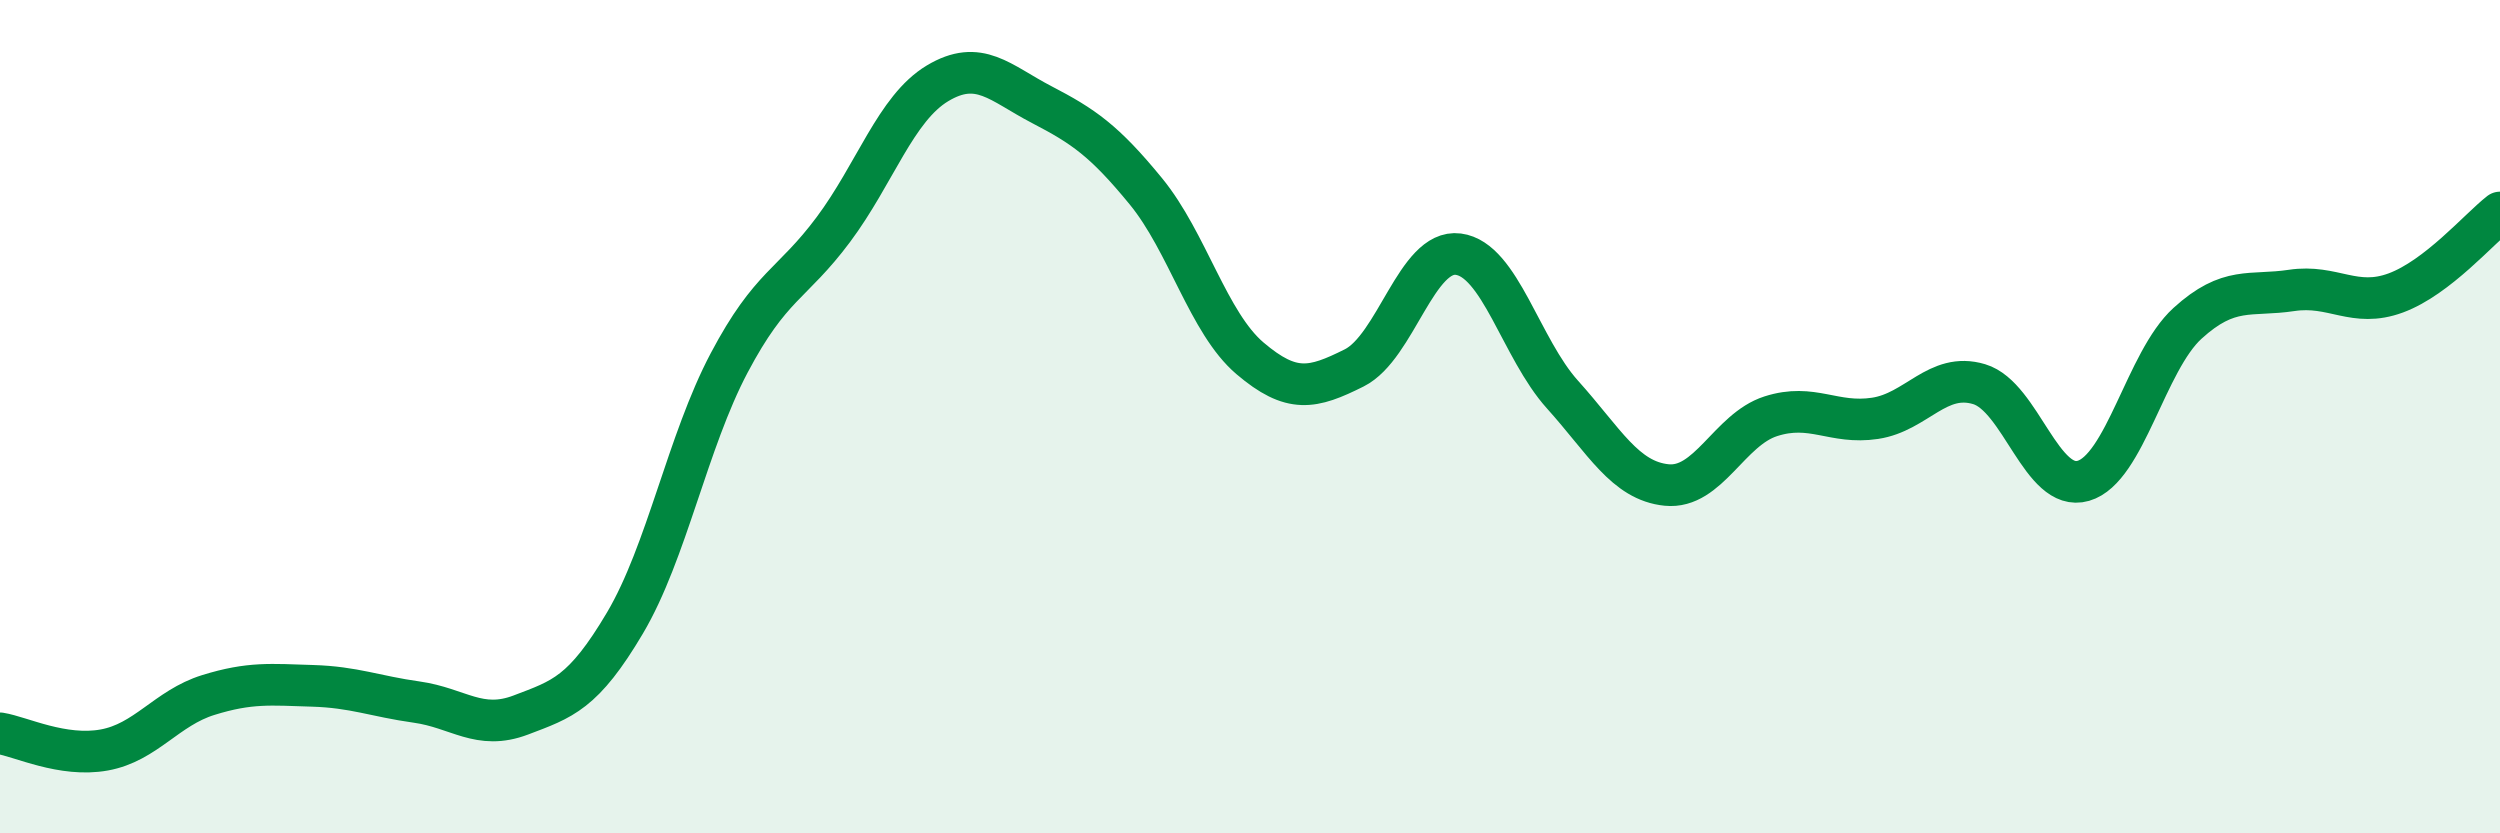
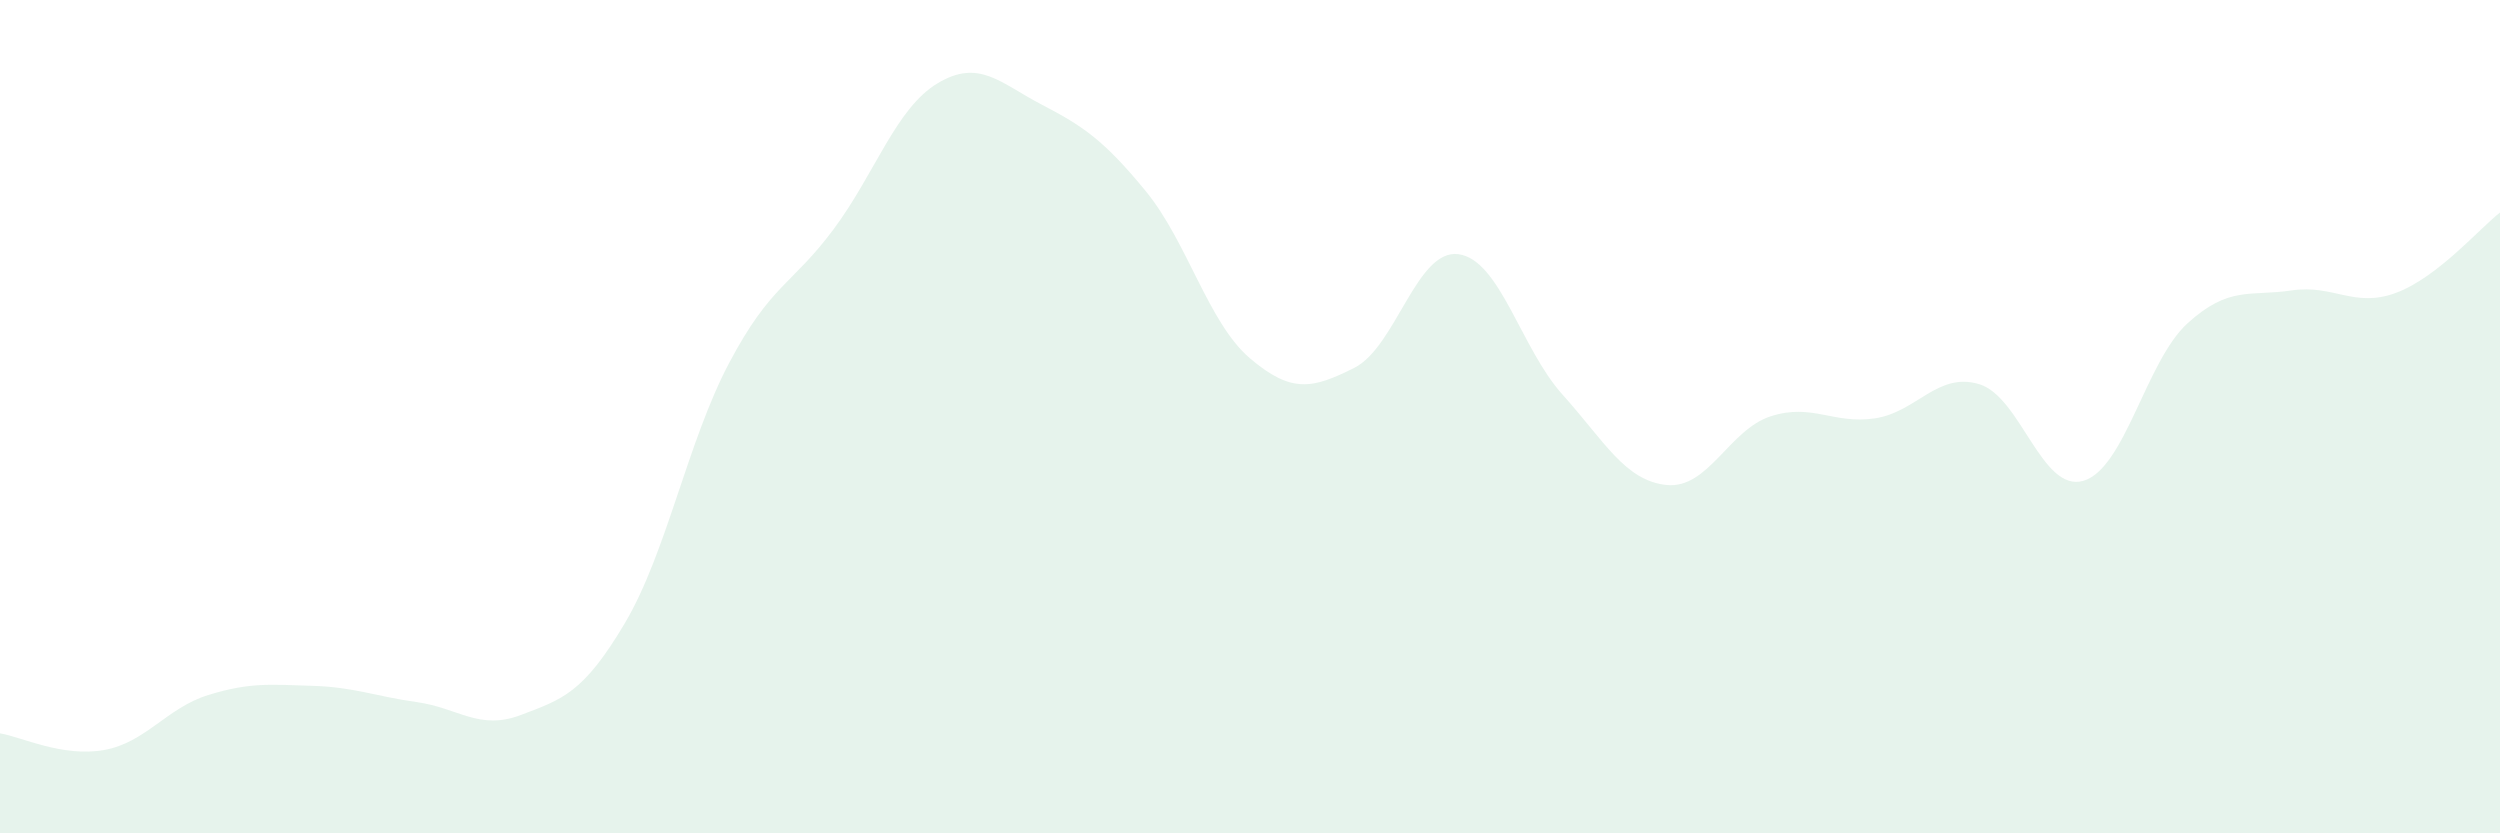
<svg xmlns="http://www.w3.org/2000/svg" width="60" height="20" viewBox="0 0 60 20">
  <path d="M 0,17.6 C 0.5,17.68 1.5,18.18 2.5,18 C 3.5,17.82 4,16.99 5,16.68 C 6,16.37 6.5,16.43 7.5,16.46 C 8.5,16.49 9,16.71 10,16.85 C 11,16.99 11.5,17.54 12.5,17.16 C 13.5,16.78 14,16.64 15,14.95 C 16,13.26 16.5,10.6 17.5,8.71 C 18.5,6.82 19,6.85 20,5.51 C 21,4.17 21.5,2.6 22.5,2 C 23.5,1.4 24,1.99 25,2.51 C 26,3.03 26.5,3.37 27.5,4.59 C 28.5,5.81 29,7.75 30,8.6 C 31,9.45 31.5,9.33 32.5,8.83 C 33.5,8.33 34,5.97 35,6.1 C 36,6.23 36.5,8.36 37.5,9.47 C 38.5,10.58 39,11.54 40,11.64 C 41,11.74 41.5,10.31 42.5,9.99 C 43.5,9.67 44,10.19 45,10.04 C 46,9.89 46.5,8.92 47.5,9.22 C 48.5,9.52 49,11.83 50,11.54 C 51,11.25 51.5,8.67 52.5,7.76 C 53.5,6.85 54,7.12 55,6.97 C 56,6.82 56.5,7.4 57.5,7.03 C 58.5,6.66 59.5,5.49 60,5.1L60 20L0 20Z" fill="#008740" opacity="0.1" stroke-linecap="round" stroke-linejoin="round" />
-   <path d="M 0,17.6 C 0.5,17.68 1.5,18.18 2.5,18 C 3.5,17.82 4,16.99 5,16.68 C 6,16.37 6.5,16.43 7.5,16.46 C 8.5,16.49 9,16.71 10,16.85 C 11,16.99 11.5,17.54 12.5,17.16 C 13.5,16.78 14,16.64 15,14.95 C 16,13.26 16.5,10.6 17.5,8.71 C 18.5,6.82 19,6.85 20,5.51 C 21,4.17 21.5,2.6 22.5,2 C 23.5,1.4 24,1.99 25,2.51 C 26,3.03 26.5,3.37 27.5,4.59 C 28.5,5.81 29,7.75 30,8.6 C 31,9.45 31.5,9.33 32.5,8.83 C 33.5,8.33 34,5.97 35,6.1 C 36,6.23 36.5,8.36 37.5,9.47 C 38.5,10.58 39,11.54 40,11.64 C 41,11.74 41.5,10.31 42.5,9.99 C 43.5,9.67 44,10.19 45,10.04 C 46,9.89 46.5,8.92 47.5,9.22 C 48.5,9.52 49,11.83 50,11.54 C 51,11.25 51.5,8.67 52.5,7.76 C 53.5,6.85 54,7.12 55,6.97 C 56,6.82 56.5,7.4 57.5,7.03 C 58.5,6.66 59.5,5.49 60,5.1" stroke="#008740" stroke-width="1" fill="none" stroke-linecap="round" stroke-linejoin="round" />
</svg>